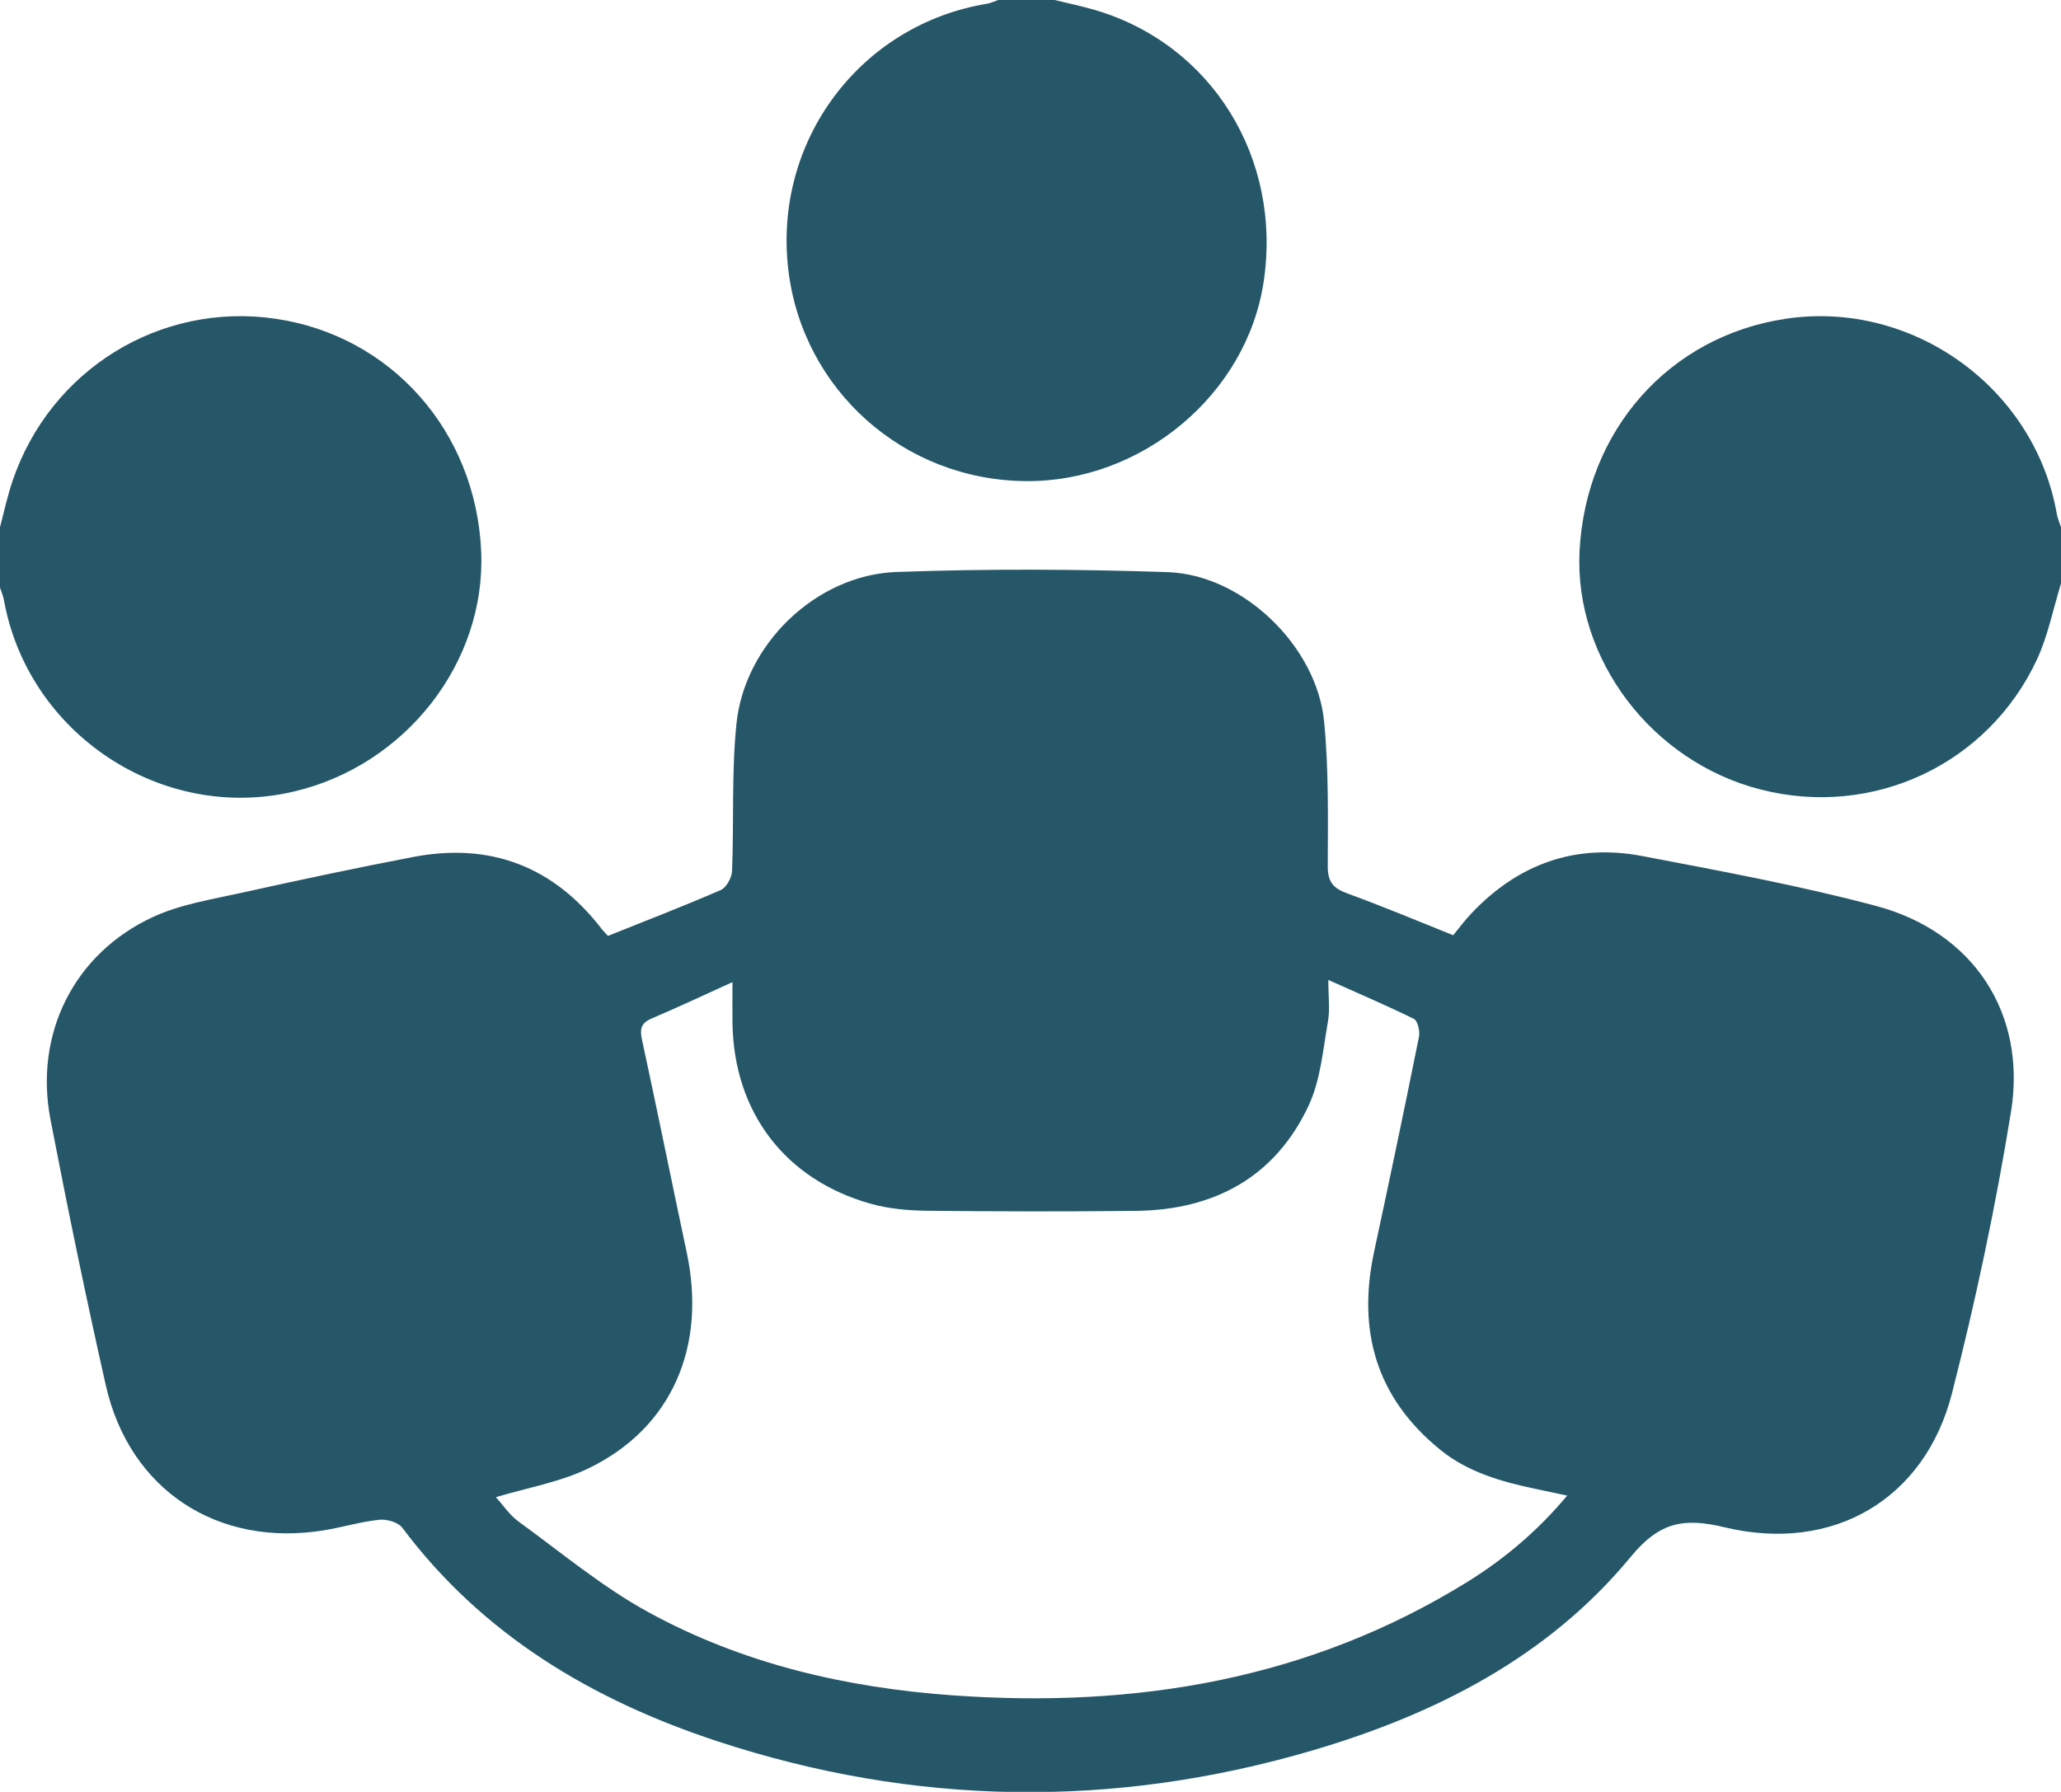
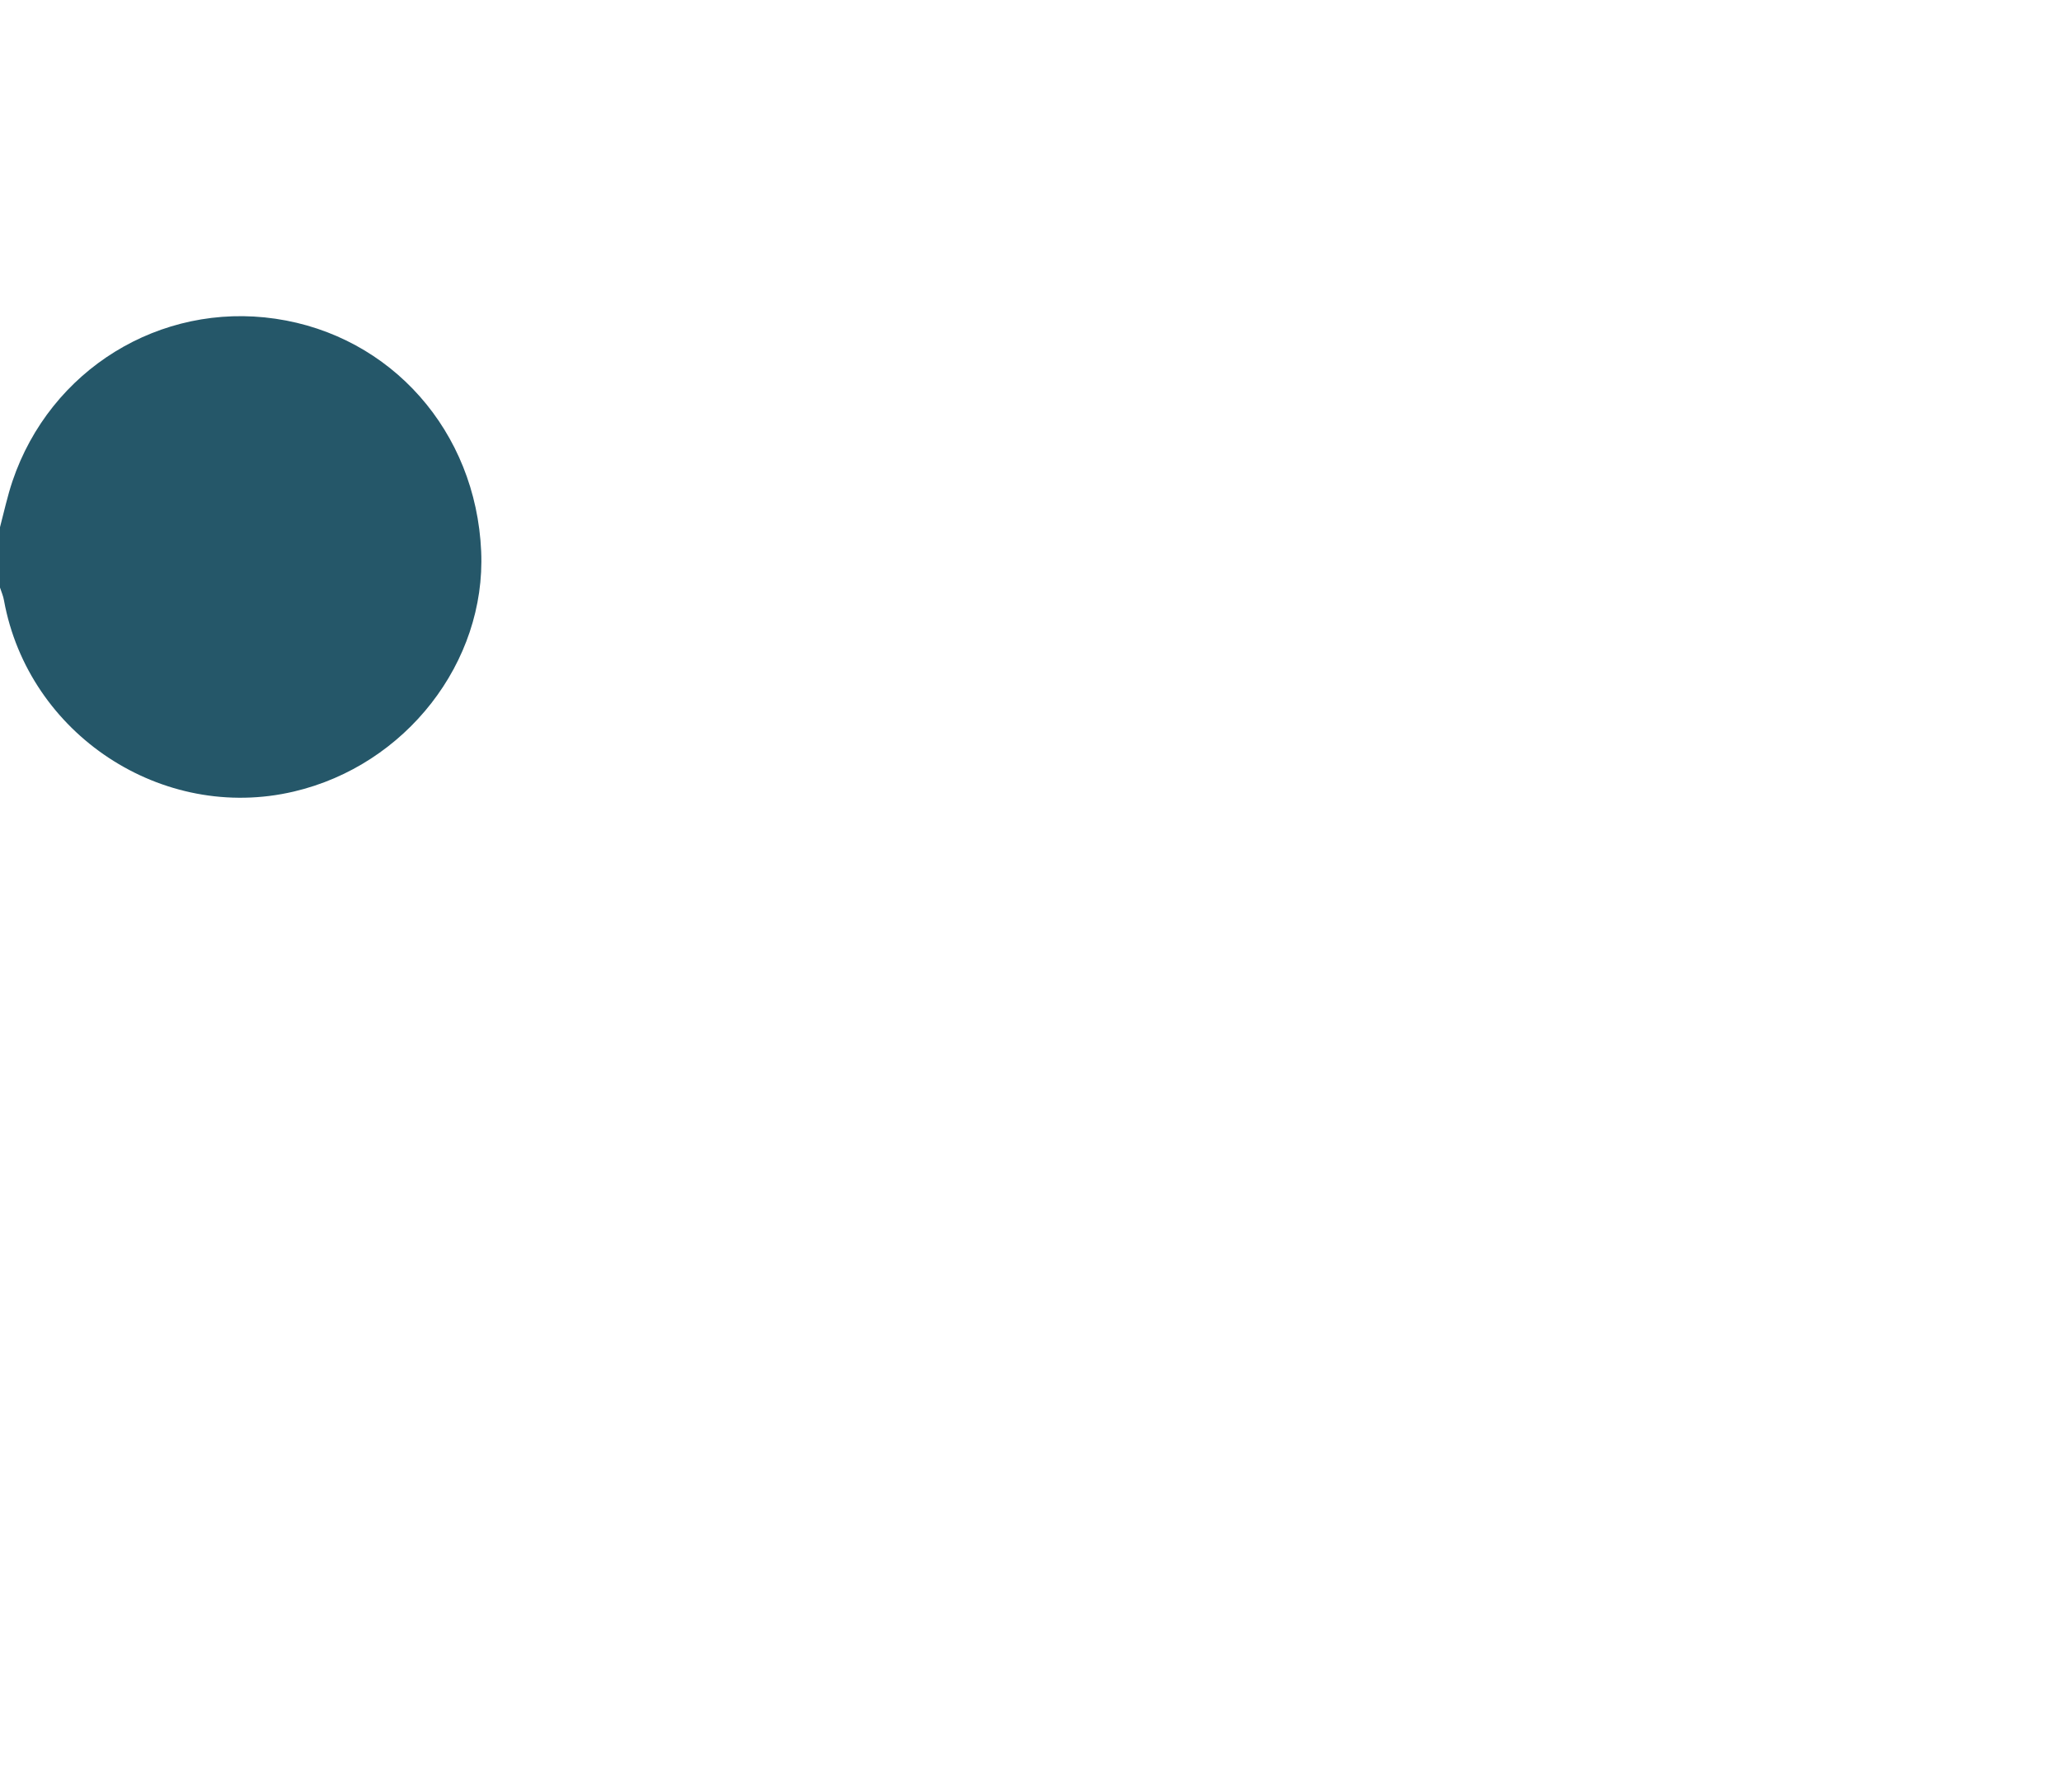
<svg xmlns="http://www.w3.org/2000/svg" version="1.1" id="Calque_1" x="0px" y="0px" width="30px" height="26.086px" viewBox="0 0 30 26.086" enable-background="new 0 0 30 26.086" xml:space="preserve">
  <g>
-     <path fill="#255769" d="M15.351,0c0.198,0.048,0.397,0.09,0.593,0.147c1.695,0.501,2.72,2.156,2.45,3.954   c-0.245,1.639-1.771,2.918-3.463,2.903c-1.774-0.014-3.247-1.325-3.456-3.074c-0.224-1.875,1.043-3.572,2.894-3.876   C14.424,0.044,14.477,0.018,14.53,0H15.351z" />
    <path fill="#255769" d="M0,7.675c0.059-0.224,0.108-0.452,0.182-0.672c0.55-1.623,2.149-2.608,3.827-2.363   c1.686,0.247,2.919,1.64,2.995,3.387c0.071,1.615-1.098,3.114-2.725,3.496c-1.918,0.452-3.866-0.833-4.221-2.782   C0.048,8.678,0.02,8.617,0,8.554V7.675z" />
-     <path fill="#255769" d="M30,8.496c-0.115,0.369-0.189,0.759-0.351,1.107c-0.715,1.53-2.39,2.308-4.02,1.891   c-1.583-0.403-2.715-1.895-2.637-3.47c0.09-1.758,1.303-3.128,2.998-3.383c1.85-0.279,3.632,1.007,3.95,2.847   C29.953,7.553,29.98,7.612,30,7.675V8.496z" />
-     <path fill="#255769" d="M22.812,21.773c-0.182-0.039-0.321-0.069-0.461-0.098c-0.499-0.105-0.986-0.242-1.391-0.573   c-0.931-0.757-1.205-1.732-0.958-2.882c0.224-1.04,0.442-2.079,0.652-3.123c0.018-0.082-0.017-0.235-0.073-0.264   c-0.398-0.196-0.806-0.369-1.246-0.567c0,0.245,0.027,0.435-0.007,0.615c-0.071,0.408-0.107,0.842-0.278,1.211   c-0.492,1.052-1.382,1.524-2.521,1.536c-1.016,0.011-2.032,0.009-3.047-0.002c-0.271-0.004-0.55-0.029-0.809-0.102   c-1.247-0.351-1.99-1.332-2.011-2.628c-0.003-0.178,0-0.358,0-0.598c-0.43,0.194-0.798,0.369-1.172,0.527   c-0.161,0.068-0.18,0.153-0.144,0.317c0.223,1.029,0.431,2.061,0.65,3.092c0.293,1.374-0.219,2.555-1.425,3.14   c-0.412,0.201-0.882,0.281-1.353,0.422c0.107,0.117,0.199,0.26,0.328,0.353c0.622,0.452,1.219,0.952,1.888,1.319   c1.371,0.751,2.87,1.1,4.424,1.212c2.664,0.192,5.195-0.224,7.5-1.65C21.897,22.695,22.379,22.291,22.812,21.773 M8.849,13.625   c0.563-0.226,1.107-0.435,1.643-0.668c0.081-0.036,0.161-0.181,0.164-0.279c0.028-0.71-0.008-1.427,0.063-2.134   c0.115-1.165,1.162-2.175,2.329-2.217c1.315-0.048,2.634-0.042,3.949,0.002c1.096,0.037,2.172,1.081,2.277,2.177   c0.068,0.697,0.055,1.403,0.053,2.106c0,0.225,0.078,0.319,0.281,0.393c0.511,0.186,1.015,0.398,1.545,0.61   c0.078-0.096,0.166-0.213,0.263-0.316c0.682-0.723,1.517-1.023,2.493-0.836c1.139,0.218,2.283,0.428,3.401,0.726   c1.41,0.376,2.195,1.561,1.962,2.998c-0.223,1.376-0.513,2.743-0.858,4.093c-0.394,1.549-1.733,2.332-3.308,1.955   c-0.591-0.142-0.945-0.084-1.367,0.427c-1.205,1.462-2.843,2.293-4.632,2.82c-2.9,0.853-5.802,0.81-8.672-0.135   c-1.812-0.598-3.408-1.543-4.579-3.106c-0.06-0.08-0.227-0.128-0.336-0.116c-0.27,0.028-0.534,0.109-0.803,0.153   c-1.548,0.253-2.833-0.587-3.177-2.111c-0.29-1.284-0.555-2.572-0.805-3.867c-0.241-1.248,0.342-2.419,1.491-2.95   c0.399-0.185,0.855-0.256,1.292-0.353c0.827-0.184,1.658-0.36,2.49-0.52c1.134-0.219,2.057,0.14,2.758,1.057   C8.792,13.563,8.819,13.59,8.849,13.625" />
  </g>
</svg>